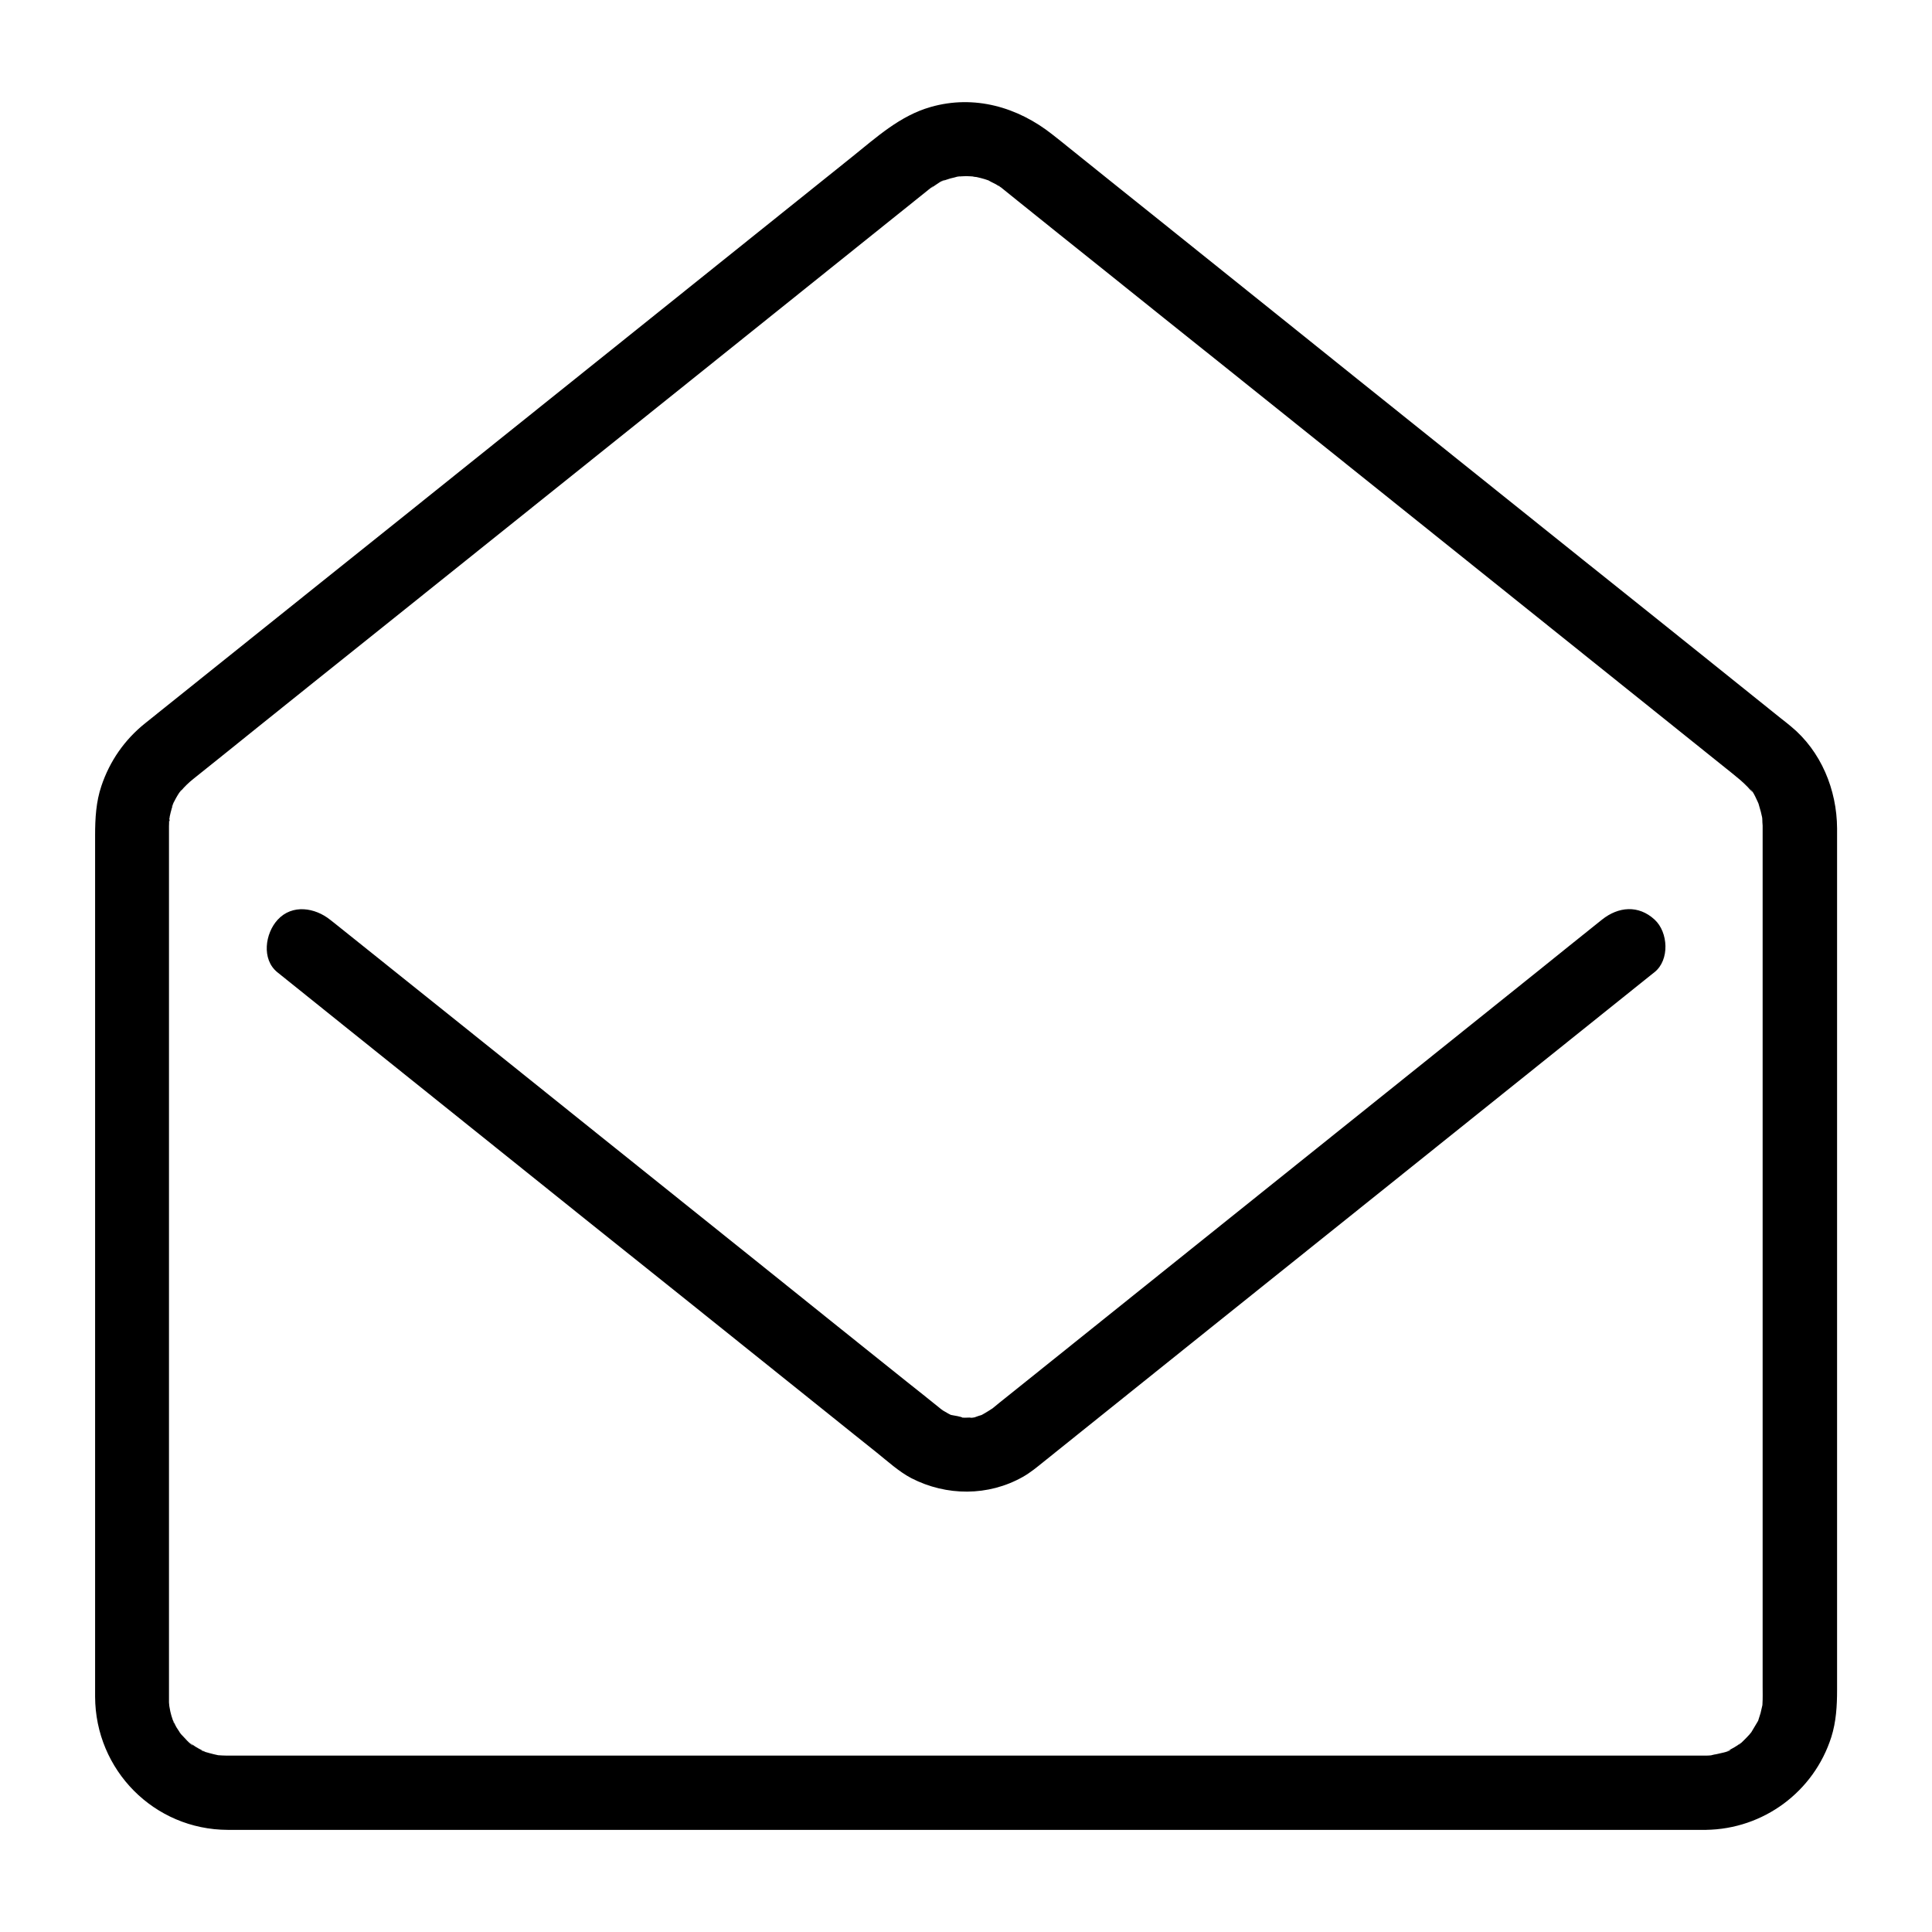
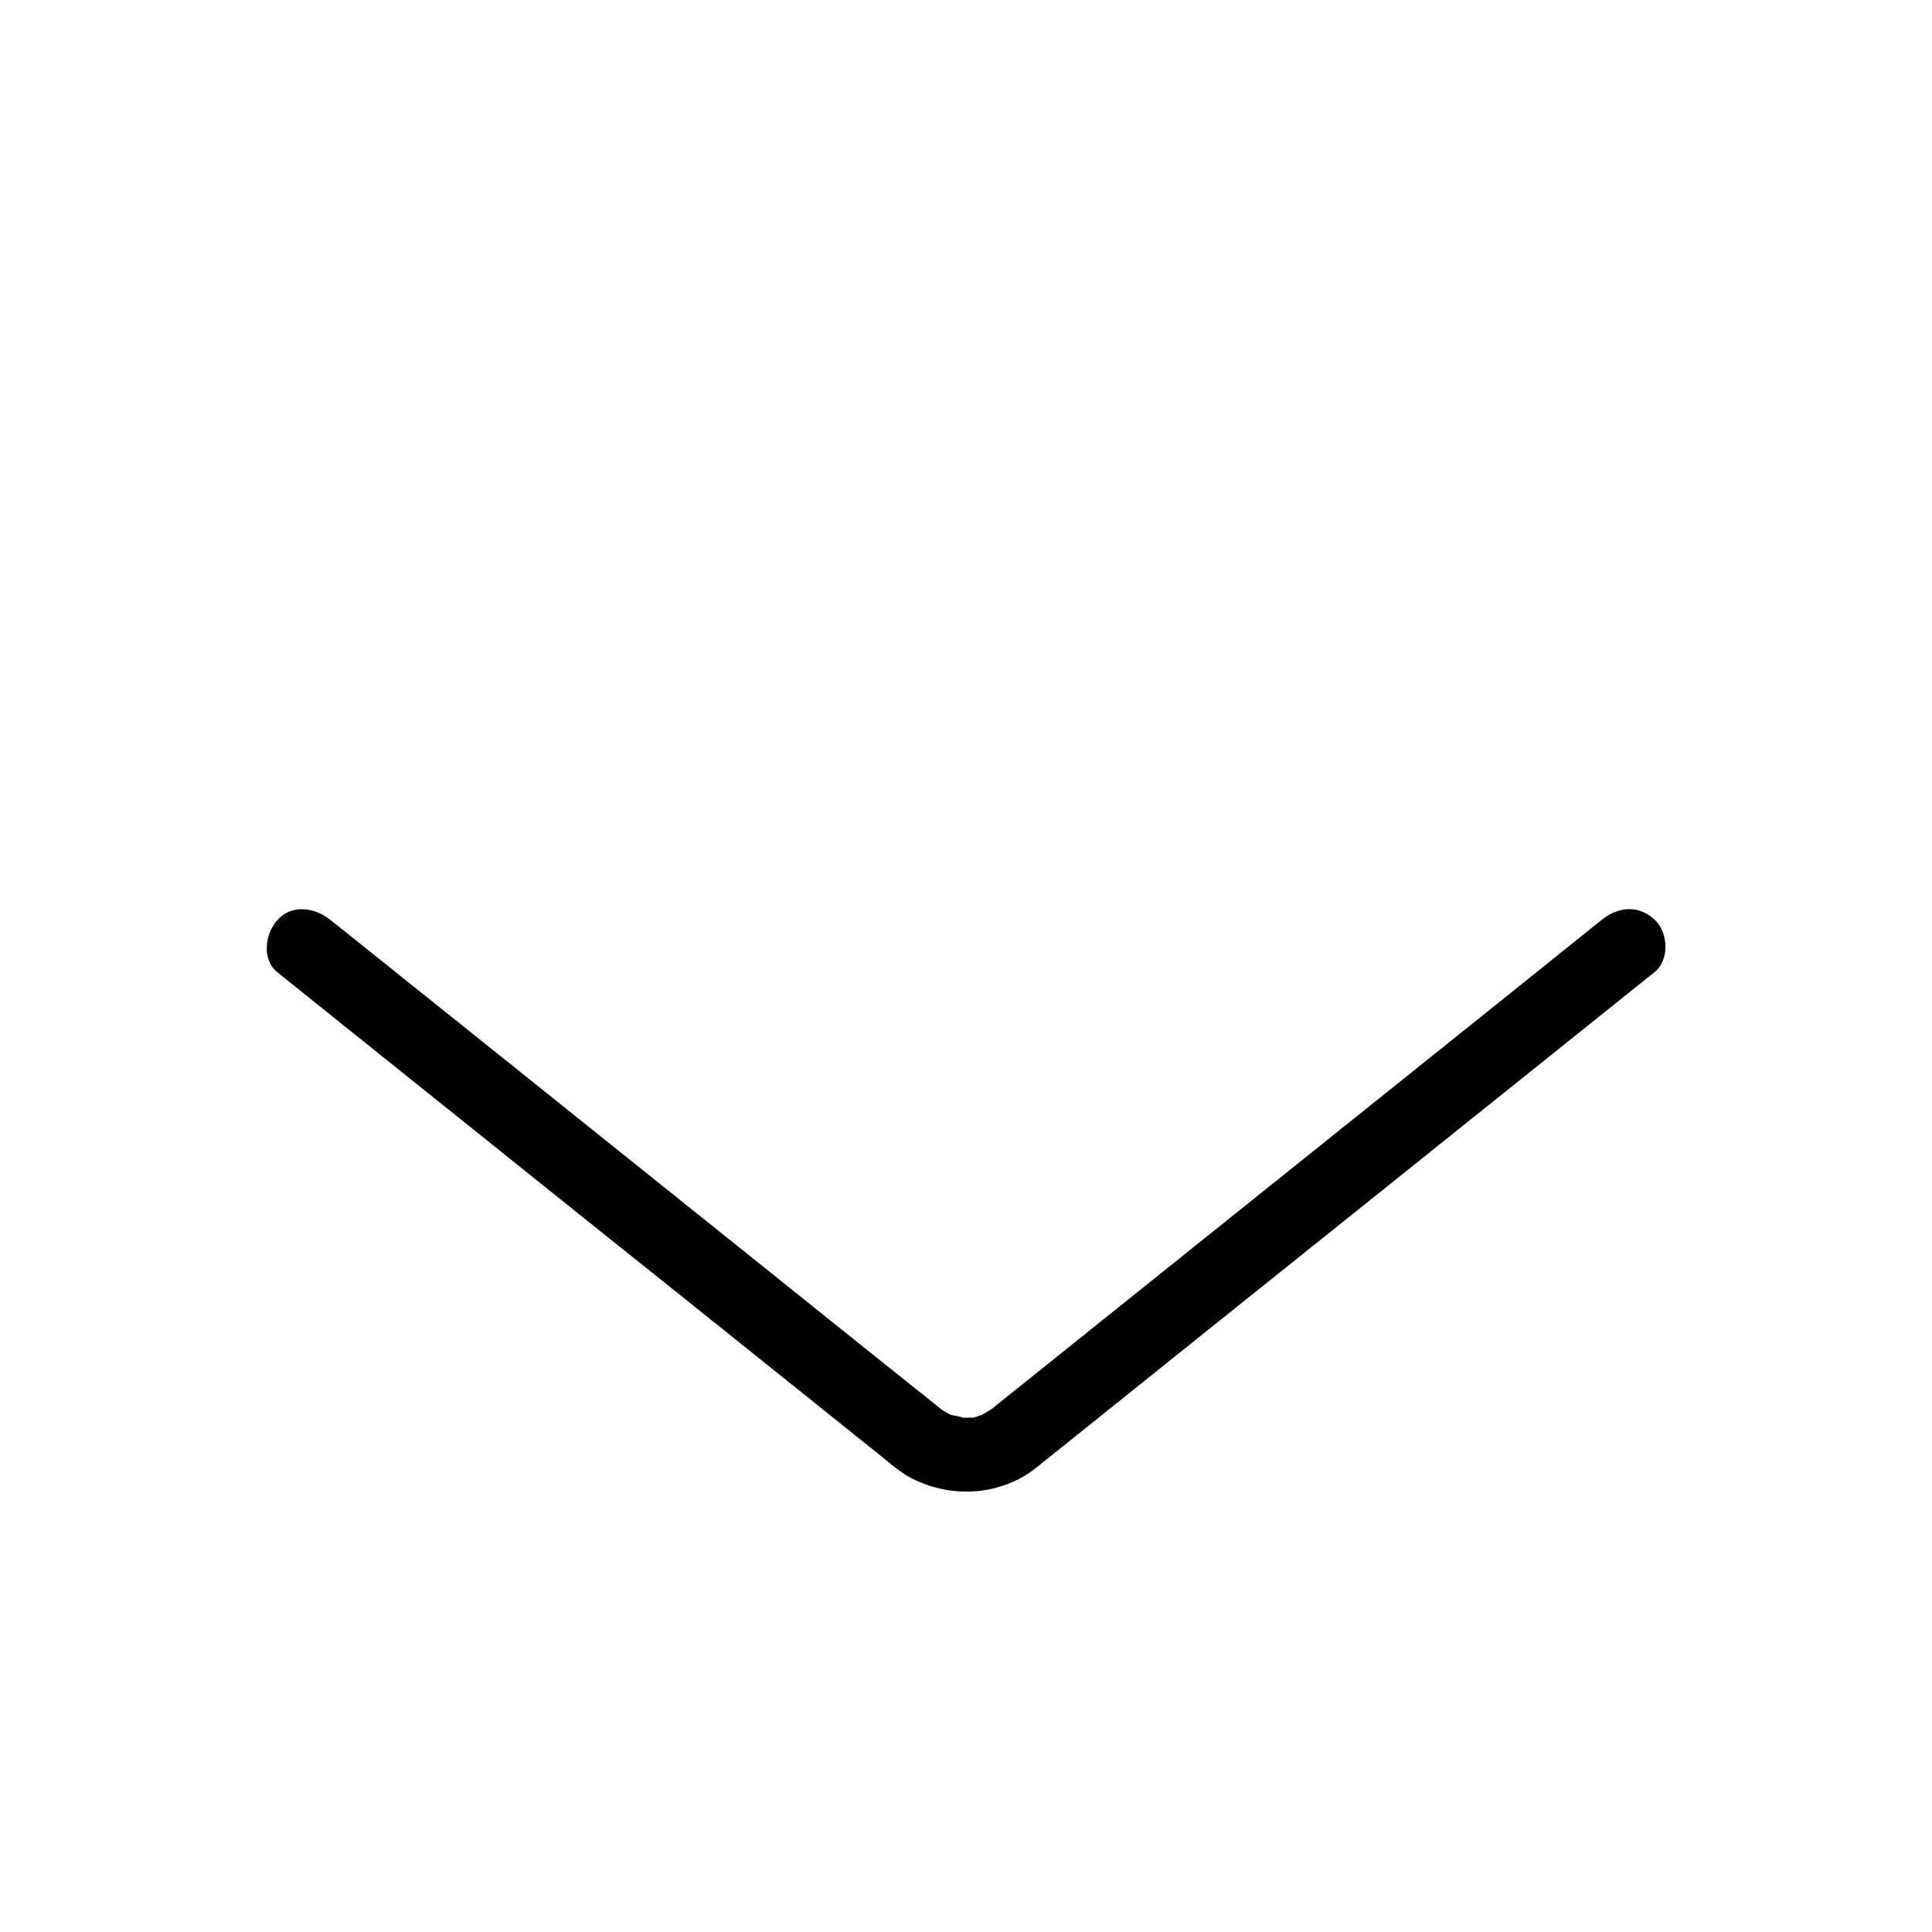
<svg xmlns="http://www.w3.org/2000/svg" fill="#000000" width="800px" height="800px" version="1.1" viewBox="144 144 512 512">
  <g>
-     <path d="m596.06 609.25h-8.707-23.91-35.816-44.477-49.84-51.957-50.773-46.348-38.621-27.602-13.332-0.738c-0.688 0-1.379-0.051-2.066-0.098-1.871-0.051 1.77 0.395-0.051 0-0.738-0.148-1.523-0.344-2.262-0.543-0.098-0.051-2.164-0.543-2.164-0.738 0-0.098 1.82 0.934 0.887 0.344-0.297-0.148-0.59-0.297-0.887-0.441-0.59-0.297-1.133-0.59-1.672-0.934-0.344-0.246-0.688-0.492-1.082-0.688-1.328-0.836 0.441 0.395 0.441 0.395-0.297 0.195-2.754-2.656-3-2.856-0.051-0.051-0.641-0.688-0.641-0.738 0.051-0.098 1.133 1.672 0.59 0.738-0.395-0.641-0.836-1.23-1.23-1.871-0.395-0.641-0.641-1.379-1.031-2.016-0.641-0.934 0.543 0.887 0.344 0.887-0.051 0-0.297-0.836-0.344-0.934-0.246-0.738-0.492-1.477-0.641-2.215-0.098-0.441-0.492-2.856-0.297-1.328 0.195 1.574 0-0.641-0.051-1.031v-1.031-0.098-0.543-19.434-39.41-49.938-51.07-42.754-24.992-2.363-0.492-0.098c0-0.492 0.051-0.984 0.051-1.523 0-1.523 0.344 0.195-0.098 0.395 0.098-0.051 0.246-1.277 0.246-1.477 0.148-0.738 0.344-1.426 0.543-2.164 0.098-0.344 0.246-0.688 0.344-1.031 0.297-1.18-0.246 0.738-0.297 0.641-0.148-0.297 2.215-4.477 2.559-4.477 0.051 0-1.574 1.77-0.148 0.246 0.246-0.297 0.492-0.543 0.738-0.836 0.543-0.543 1.031-1.082 1.625-1.574 0.297-0.246 0.59-0.492 0.887-0.738 0.297-0.246 0.641-0.492 0.984-0.789 5.266-4.231 10.527-8.414 15.742-12.645 10.035-8.07 20.074-16.09 30.16-24.156 12.793-10.234 25.535-20.469 38.328-30.699 13.43-10.773 26.863-21.5 40.297-32.273 12.004-9.645 24.008-19.238 36.016-28.879 8.512-6.84 17.074-13.676 25.586-20.516 2.312-1.871 4.625-3.691 6.938-5.559 0.543-0.441 1.082-0.887 1.672-1.328 0.098-0.098 0.195-0.195 0.344-0.246 0 0 0.051 0 0.051-0.051-1.18 1.133-0.297 0.297 0.492-0.195 0.641-0.395 1.871-1.379 2.609-1.426 0 0-1.77 0.641-0.641 0.297 0.344-0.098 0.688-0.246 1.031-0.344 0.688-0.246 1.379-0.441 2.117-0.59 0.051 0 1.23-0.395 1.426-0.297 0.051 0-2.016 0.148-0.836 0.098 0.836-0.051 1.672-0.148 2.508-0.148 0.836 0 1.672 0.098 2.508 0.148 1.133 0.051-0.789-0.051-0.836-0.098 0.051 0.098 0.934 0.195 1.082 0.195 0.688 0.148 1.426 0.344 2.117 0.543 0.344 0.098 0.688 0.246 1.031 0.344 2.164 0.738-1.082-0.641 0 0 0.641 0.395 1.328 0.688 1.969 1.031 0.297 0.195 2.215 1.379 1.18 0.688-0.59-0.344-0.492-0.395-0.344-0.297 0.098 0.098 0.246 0.195 0.344 0.297 1.523 1.23 3.051 2.461 4.574 3.691 7.332 5.902 14.711 11.809 22.043 17.664 11.367 9.102 22.68 18.203 34.047 27.258 13.285 10.629 26.52 21.254 39.805 31.883 13.137 10.527 26.273 21.059 39.359 31.539 10.922 8.758 21.797 17.465 32.719 26.223 6.641 5.312 13.234 10.629 19.875 15.941 1.031 0.836 2.117 1.672 3.148 2.559 0.195 0.148 0.395 0.344 0.59 0.492 0.688 0.59 1.277 1.18 1.918 1.82 0.246 0.297 0.492 0.543 0.738 0.836 1.031 1.133 0.051-0.246-0.148-0.246 0.688 0 2.117 3.543 2.41 4.133 0.543 1.031-0.344-0.641-0.297-0.641 0.051 0 0.344 0.984 0.344 1.031 0.297 0.934 0.543 1.918 0.738 2.856 0 0.098 0.148 1.082 0.195 1.082-0.148-0.051-0.098-1.918-0.148-0.738 0 0.641 0.051 1.277 0.098 1.871v0.098 0.543 19.188 39.262 49.891 51.07 42.852 25.191c0 1.574 0.051 3.199-0.051 4.773-0.148 2.312 0.344-1.379-0.051 0.395-0.148 0.641-0.297 1.277-0.441 1.918-0.195 0.641-0.395 1.23-0.59 1.871-0.492 1.625 0.887-1.625-0.148 0.344-0.641 1.133-1.328 2.164-1.969 3.297-0.641 1.082 1.277-1.379 0.344-0.492-0.246 0.195-0.395 0.492-0.641 0.738-0.441 0.492-0.887 0.934-1.328 1.379-0.148 0.148-1.328 1.328-1.426 1.277-0.098-0.051 1.77-1.18 0.441-0.395-0.297 0.148-0.543 0.344-0.789 0.543-0.543 0.344-1.082 0.688-1.672 0.984-0.297 0.148-0.59 0.297-0.836 0.441-1.328 0.738 0.59-0.297 0.59-0.195-0.051 0.395-3.344 1.031-3.738 1.133-0.344 0.051-0.641 0.098-0.984 0.195-1.328 0.297 1.969-0.148 0.641-0.098-0.832 0.219-1.621 0.266-2.406 0.266-5.164 0.051-10.086 4.477-9.84 9.84 0.246 5.266 4.328 9.938 9.84 9.84 15.254-0.195 28.633-10.086 33.258-24.602 1.277-4.035 1.523-8.266 1.523-12.449v-24.207-42.656-51.414-50.727-39.852-19.484c-0.051-10.234-4.231-20.469-12.25-27.059-0.887-0.738-1.82-1.477-2.707-2.164-6.496-5.215-12.941-10.383-19.434-15.598-10.922-8.758-21.844-17.516-32.766-26.223-13.285-10.629-26.566-21.305-39.852-31.93-13.383-10.727-26.812-21.453-40.195-32.227-11.414-9.152-22.879-18.352-34.293-27.504-7.379-5.902-14.762-11.809-22.09-17.711-1.477-1.18-2.902-2.363-4.379-3.492-9.199-7.281-20.715-10.578-32.227-7.281-8.168 2.312-14.414 8.07-20.859 13.234-8.363 6.691-16.68 13.383-25.043 20.074-12.004 9.594-23.961 19.238-35.965 28.832-13.531 10.824-27.059 21.695-40.59 32.52-12.988 10.43-26.027 20.859-39.016 31.242-10.234 8.168-20.418 16.383-30.652 24.551-5.363 4.281-10.727 8.609-16.09 12.891-5.41 4.328-9.348 9.988-11.562 16.582-1.426 4.184-1.672 8.66-1.672 13.039v24.254 42.707 51.711 50.48 39.754 19.387c0.051 19.484 15.645 35.277 35.18 35.324h12.152 27.109 38.426 46.492 51.414 52.449 50.383 45.117 36.062 23.863 8.316c5.164 0 10.086-4.527 9.84-9.84-0.352-5.316-4.438-9.844-9.945-9.844z" />
    <path d="m217.52 401.67c5.758 4.625 11.465 9.199 17.219 13.824 13.629 10.922 27.305 21.895 40.934 32.816 16.188 12.988 32.375 25.977 48.609 38.918 13.383 10.727 26.766 21.453 40.148 32.176 3.938 3.148 7.871 6.348 11.855 9.496 2.953 2.363 5.953 5.117 9.25 6.84 9.297 4.773 20.367 4.82 29.52-0.344 2.016-1.133 3.836-2.656 5.609-4.082 2.754-2.215 5.461-4.379 8.215-6.594 11.855-9.496 23.664-18.992 35.523-28.488 16.09-12.891 32.129-25.73 48.215-38.621 14.711-11.809 29.422-23.566 44.133-35.375 8.168-6.543 16.336-13.086 24.551-19.68 0.395-0.297 0.789-0.641 1.18-0.934 4.035-3.246 3.641-10.578 0-13.922-4.281-3.938-9.594-3.445-13.922 0-5.656 4.527-11.316 9.055-16.973 13.629-13.48 10.824-26.961 21.598-40.441 32.422-16.039 12.84-32.027 25.684-48.07 38.523-13.383 10.727-26.812 21.5-40.195 32.227-4.133 3.297-8.266 6.641-12.398 9.938-1.133 0.887-2.215 1.77-3.344 2.707-0.297 0.246-0.543 0.441-0.836 0.688-1.133 0.887 2.066-1.426 0.789-0.641-0.836 0.543-1.672 1.082-2.559 1.574-0.098 0.051-0.934 0.543-0.984 0.492s1.82-0.59 0.297-0.195c-0.59 0.148-2.262 0.934-2.805 0.688 0.051 0 2.508-0.148 0.441-0.098-0.59 0-1.18 0.051-1.82 0.051-0.492 0-0.984-0.051-1.426-0.098-1.133 0 0.789 0.051 0.836 0.098-0.098-0.246-2.508-0.641-2.805-0.688-1.723-0.441 0.051 0.148 0.297 0.195-0.395-0.098-0.984-0.492-1.328-0.641-0.441-0.246-0.887-0.492-1.277-0.738-0.395-0.246-2.215-1.625-0.543-0.344 1.574 1.23-0.148-0.148-0.492-0.441-2.953-2.363-5.856-4.723-8.809-7.035-12.004-9.594-23.961-19.188-35.965-28.832-15.941-12.742-31.832-25.535-47.773-38.277-14.516-11.66-29.078-23.32-43.59-34.934-8.07-6.445-16.09-12.891-24.156-19.336-0.395-0.297-0.738-0.59-1.133-0.887-3.984-3.199-10.035-4.231-13.922 0-3.301 3.59-4.336 10.477-0.055 13.922z" />
  </g>
</svg>